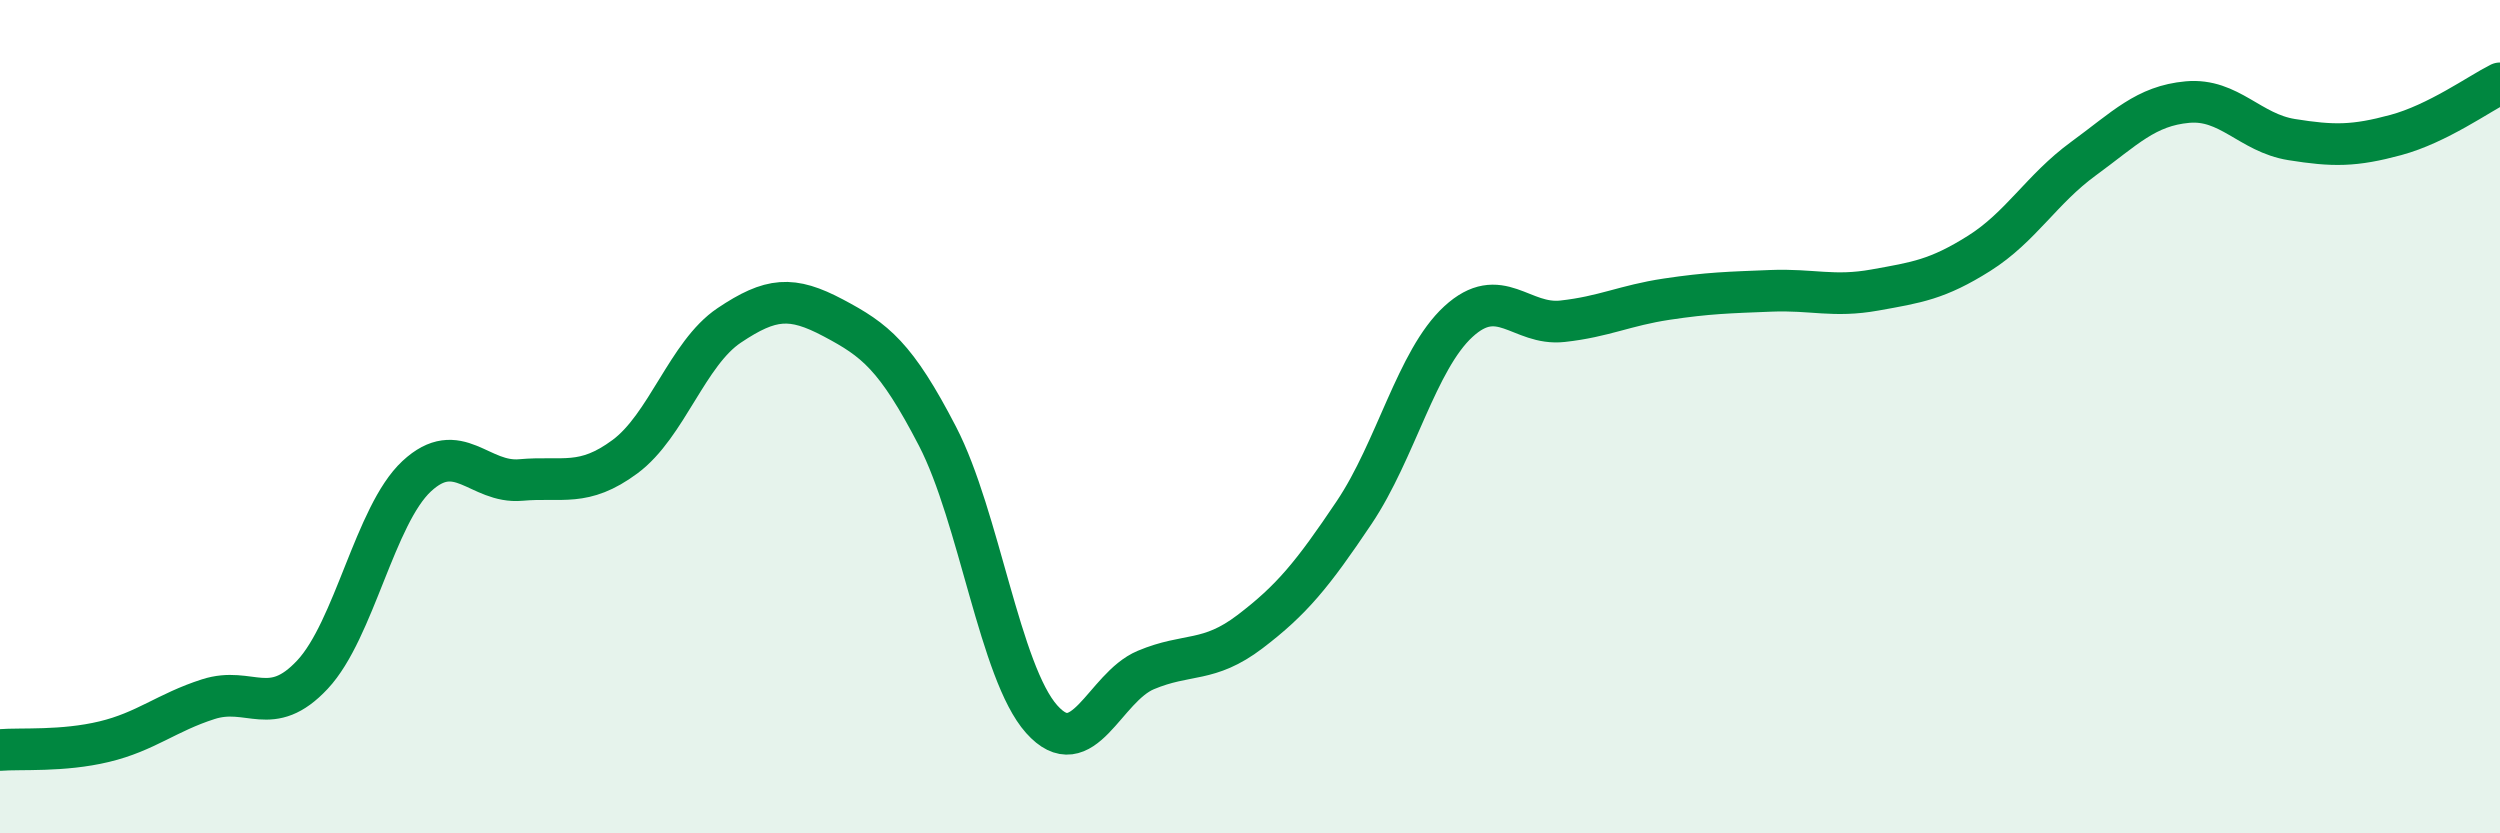
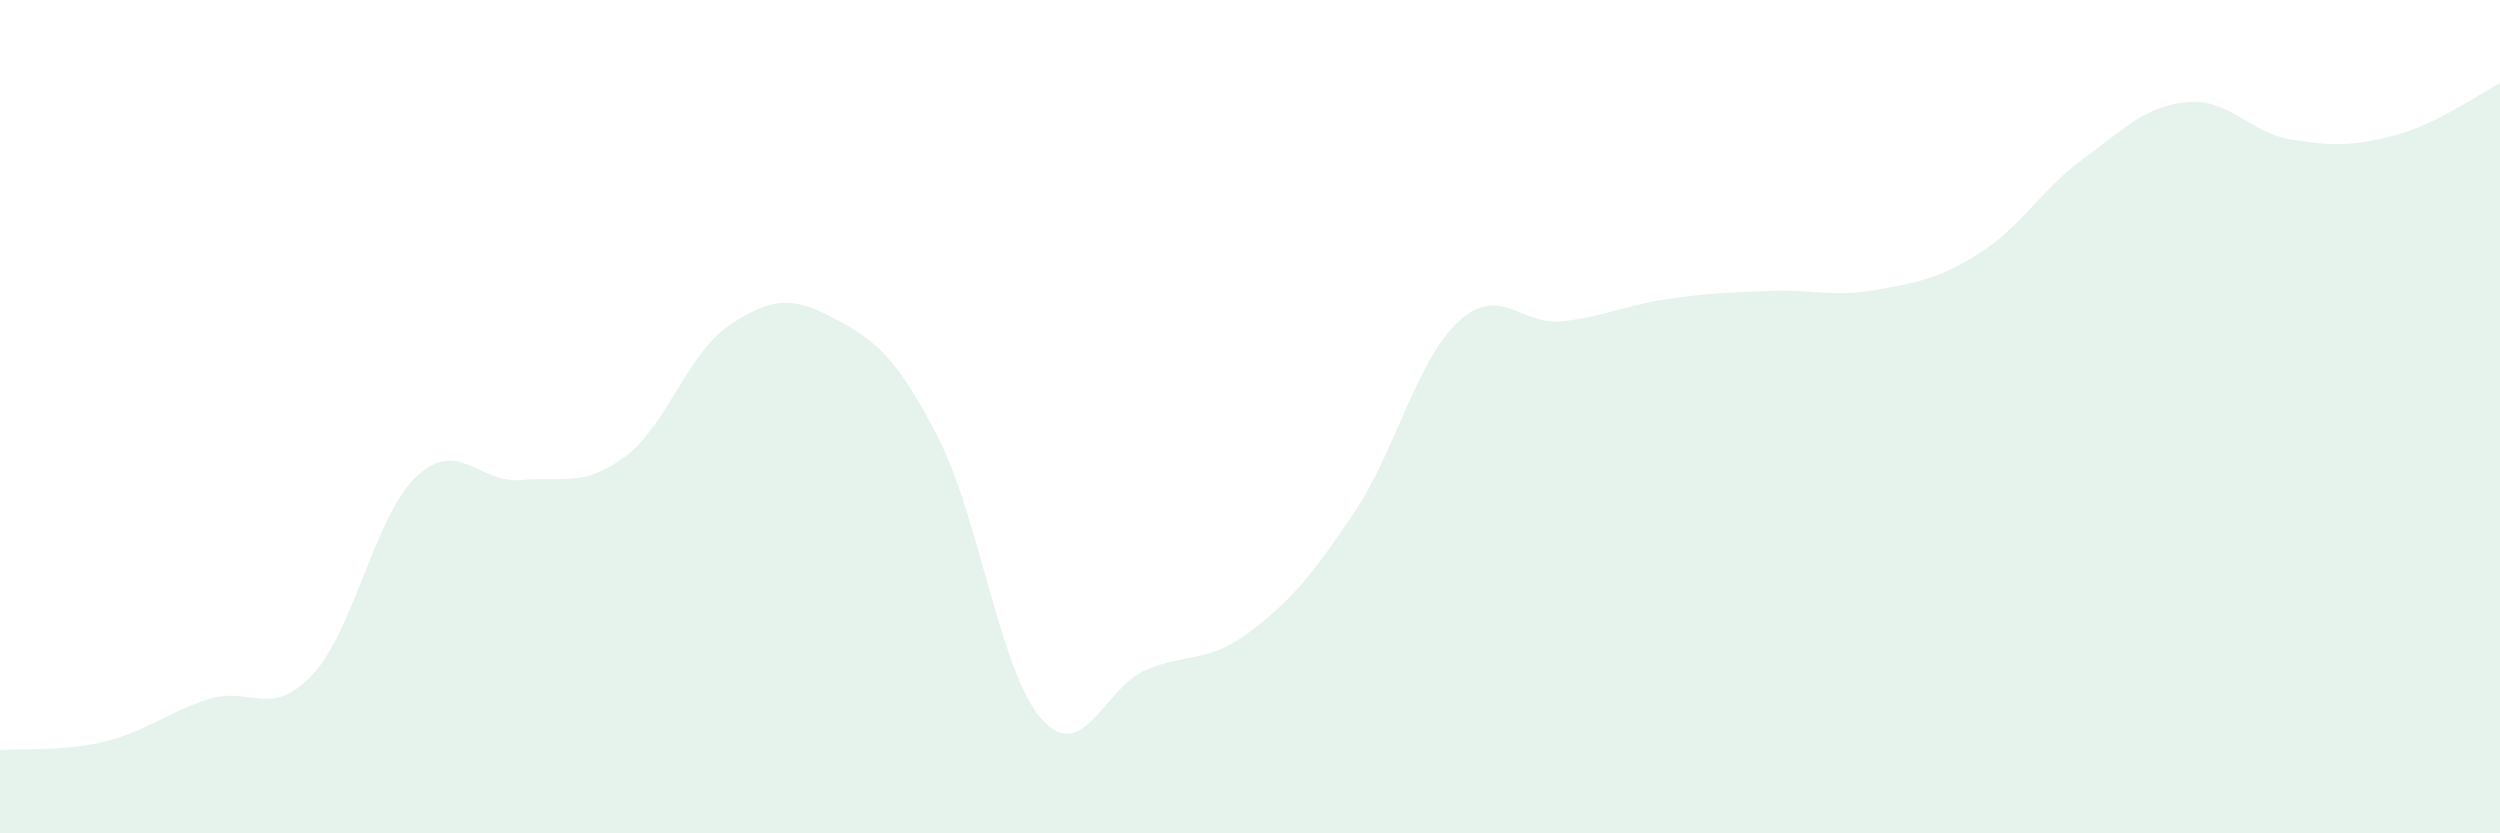
<svg xmlns="http://www.w3.org/2000/svg" width="60" height="20" viewBox="0 0 60 20">
  <path d="M 0,18 C 0.5,17.96 1.5,18.04 2.5,17.8 C 3.5,17.56 4,17.1 5,16.78 C 6,16.46 6.5,17.26 7.5,16.19 C 8.5,15.12 9,12.36 10,11.43 C 11,10.5 11.5,11.61 12.5,11.52 C 13.5,11.43 14,11.7 15,10.96 C 16,10.22 16.5,8.48 17.5,7.81 C 18.5,7.14 19,7.1 20,7.63 C 21,8.16 21.5,8.54 22.5,10.47 C 23.5,12.4 24,16.14 25,17.26 C 26,18.38 26.5,16.5 27.5,16.08 C 28.5,15.66 29,15.92 30,15.16 C 31,14.4 31.5,13.79 32.5,12.3 C 33.5,10.81 34,8.64 35,7.72 C 36,6.8 36.5,7.82 37.5,7.71 C 38.5,7.6 39,7.33 40,7.18 C 41,7.03 41.5,7.02 42.5,6.98 C 43.5,6.94 44,7.14 45,6.96 C 46,6.78 46.5,6.71 47.5,6.08 C 48.5,5.45 49,4.54 50,3.81 C 51,3.08 51.5,2.54 52.5,2.45 C 53.5,2.36 54,3.19 55,3.35 C 56,3.51 56.5,3.51 57.5,3.24 C 58.5,2.97 59.5,2.25 60,2L60 20L0 20Z" fill="#008740" opacity="0.1" stroke-linecap="round" stroke-linejoin="round" />
-   <path d="M 0,18 C 0.5,17.96 1.5,18.04 2.5,17.8 C 3.5,17.56 4,17.1 5,16.78 C 6,16.46 6.5,17.26 7.5,16.19 C 8.5,15.12 9,12.36 10,11.43 C 11,10.5 11.5,11.61 12.5,11.52 C 13.5,11.43 14,11.7 15,10.96 C 16,10.22 16.5,8.48 17.5,7.81 C 18.5,7.14 19,7.1 20,7.63 C 21,8.16 21.5,8.54 22.5,10.47 C 23.5,12.4 24,16.14 25,17.26 C 26,18.38 26.5,16.5 27.5,16.08 C 28.5,15.66 29,15.92 30,15.16 C 31,14.4 31.5,13.79 32.5,12.3 C 33.5,10.81 34,8.64 35,7.72 C 36,6.8 36.5,7.82 37.5,7.71 C 38.5,7.6 39,7.33 40,7.18 C 41,7.03 41.5,7.02 42.5,6.98 C 43.5,6.94 44,7.14 45,6.96 C 46,6.78 46.5,6.71 47.5,6.08 C 48.5,5.45 49,4.54 50,3.81 C 51,3.08 51.5,2.54 52.5,2.45 C 53.5,2.36 54,3.19 55,3.35 C 56,3.51 56.5,3.51 57.5,3.24 C 58.5,2.97 59.5,2.25 60,2" stroke="#008740" stroke-width="1" fill="none" stroke-linecap="round" stroke-linejoin="round" />
</svg>